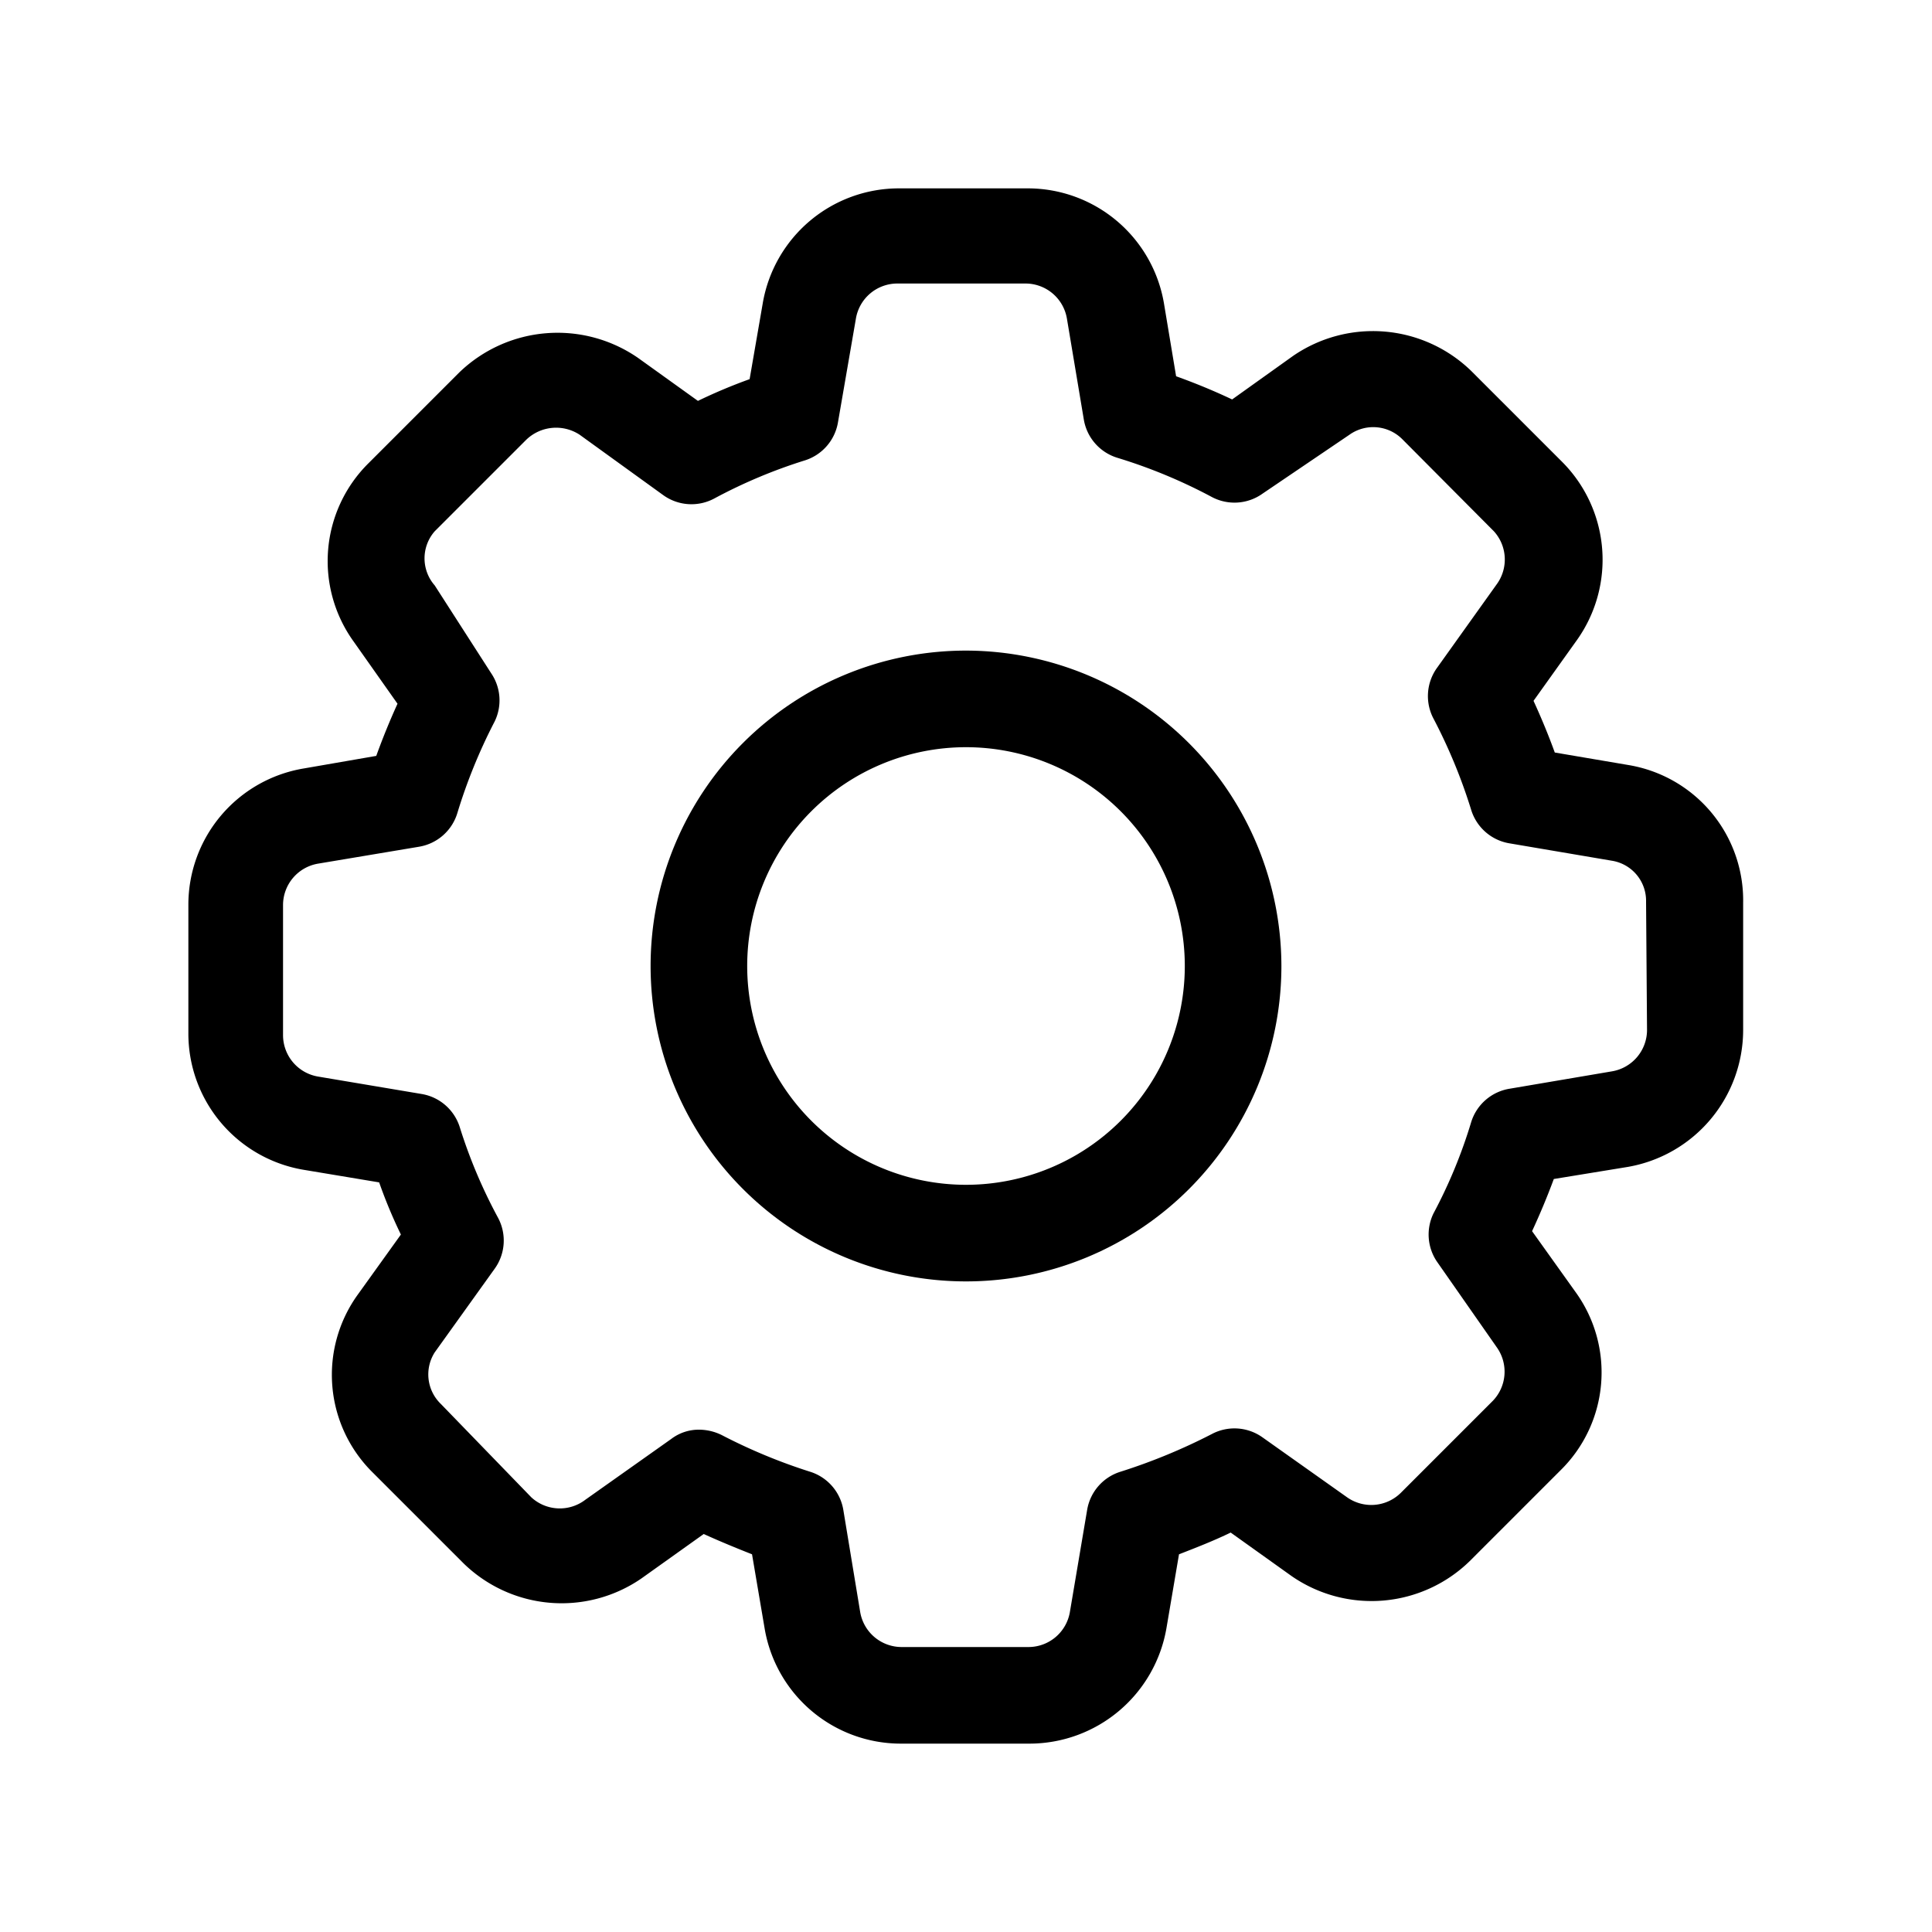
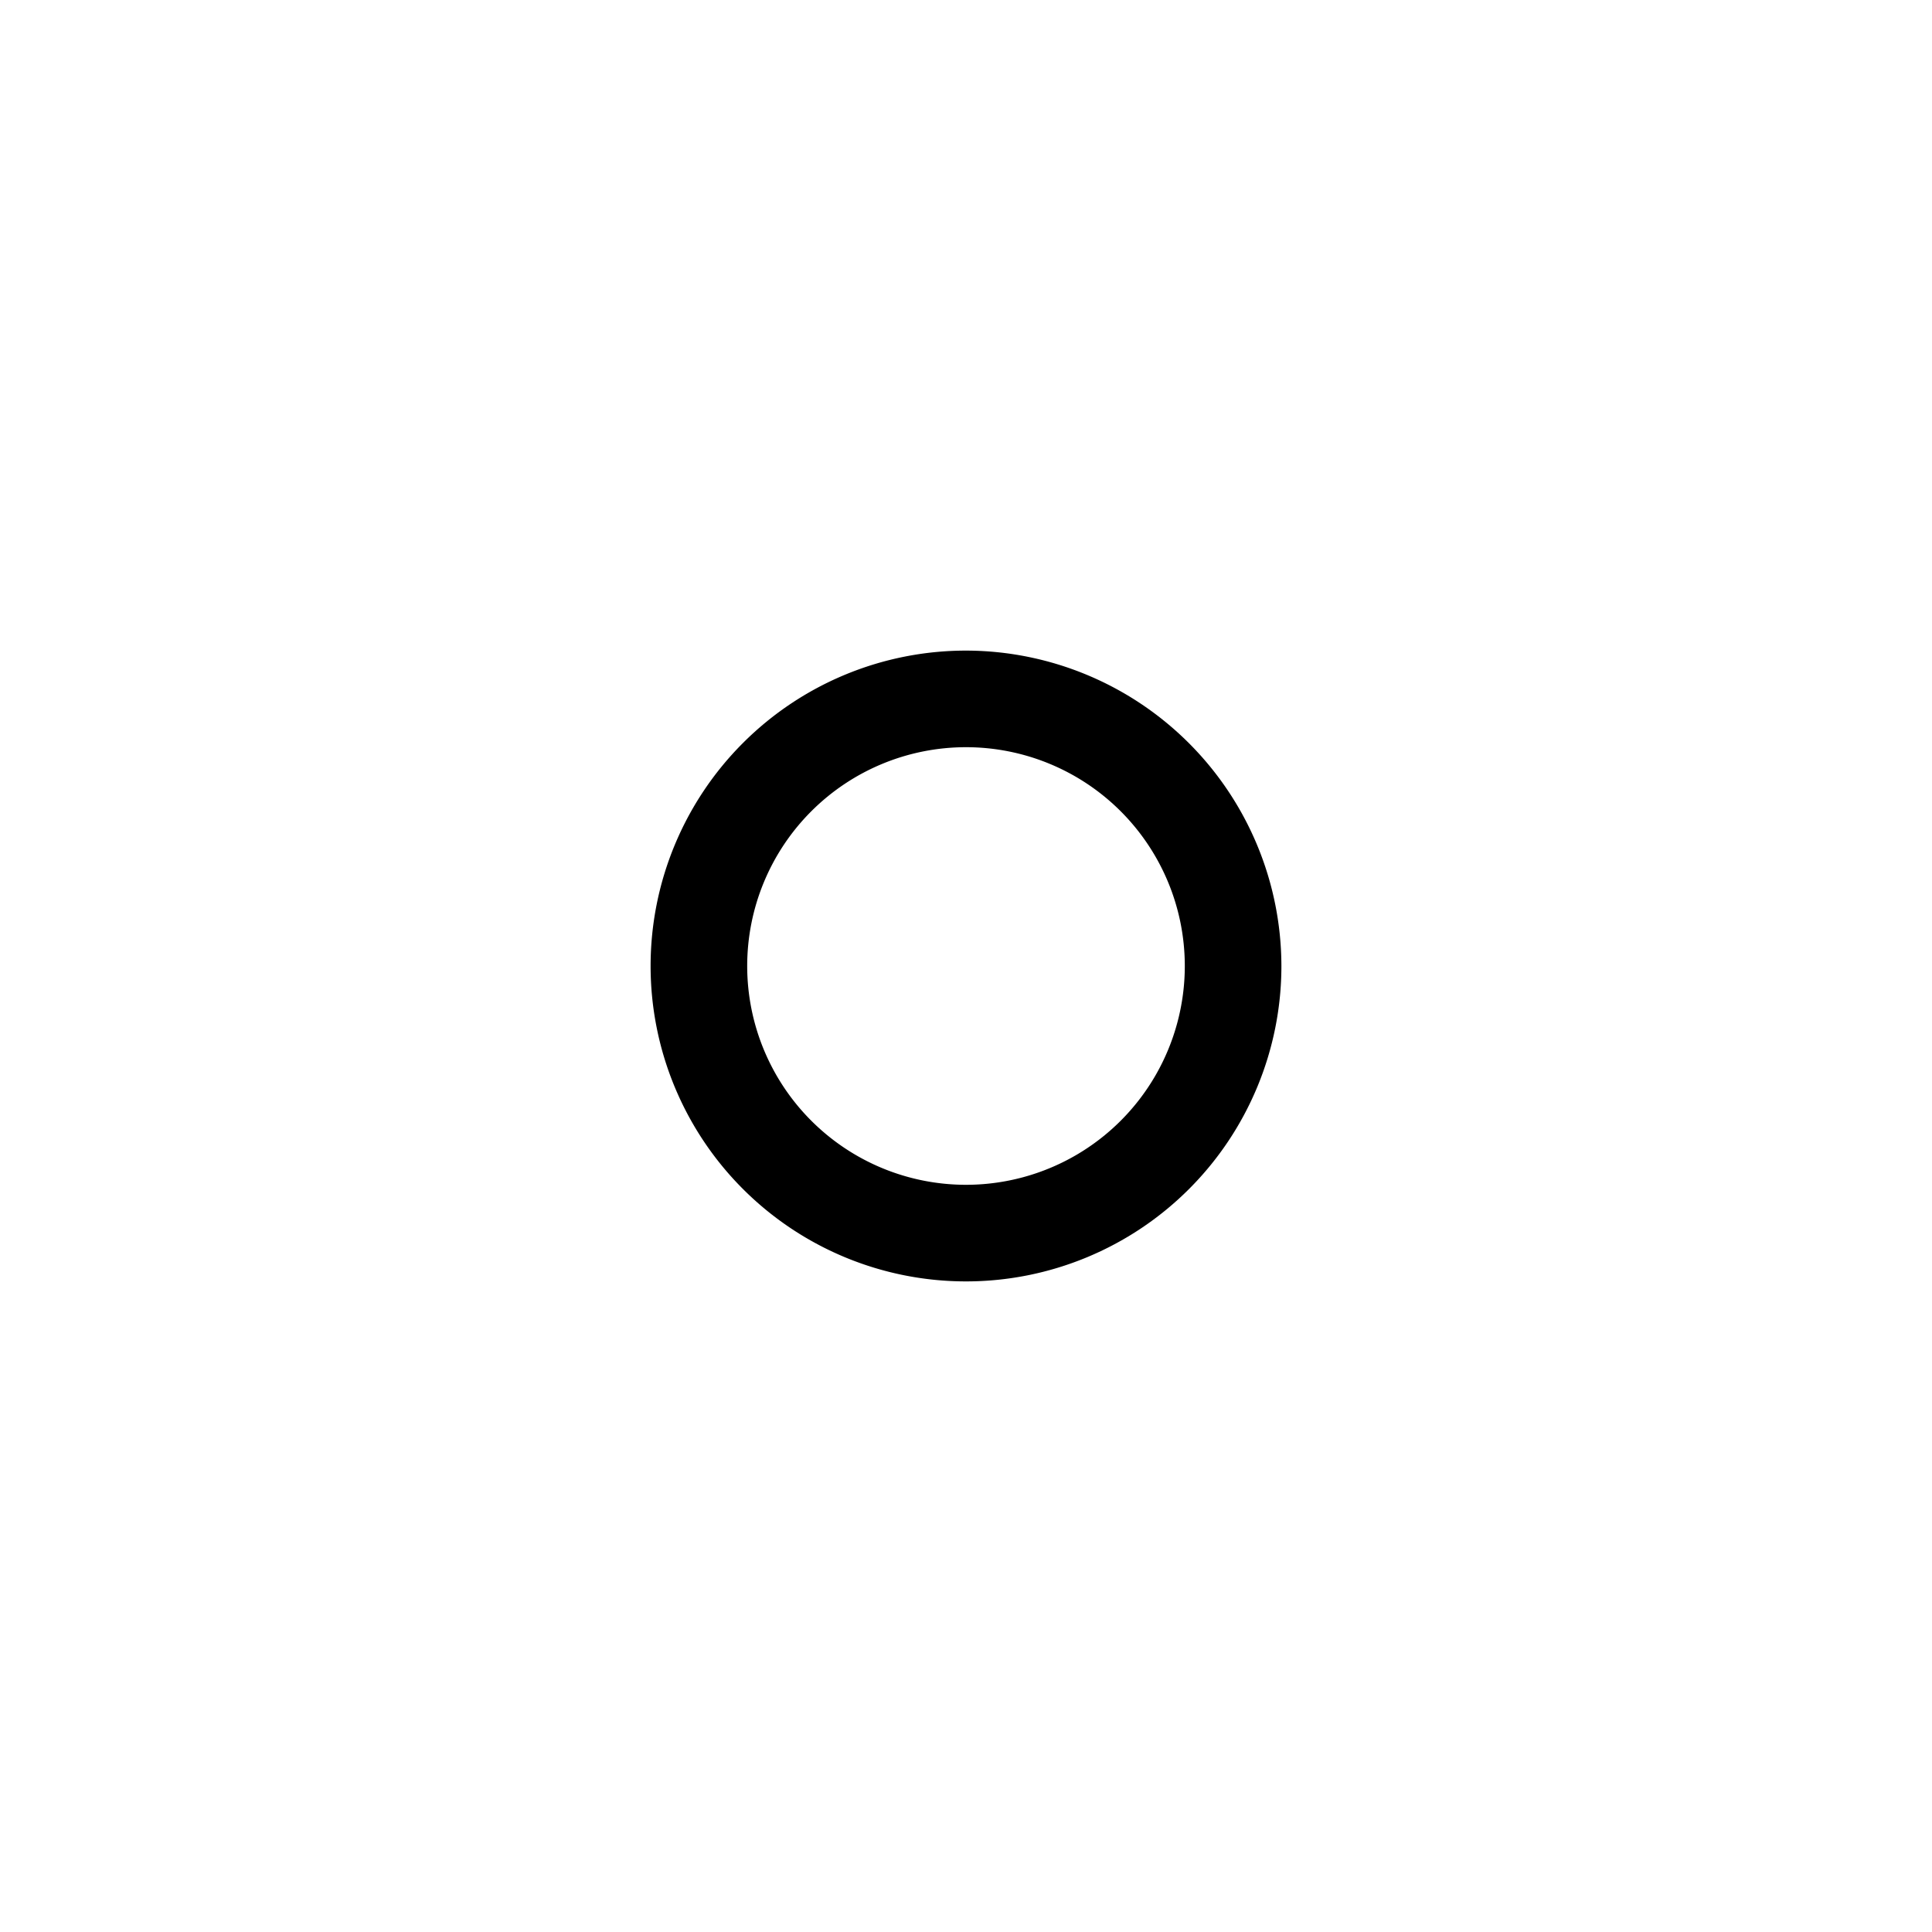
<svg xmlns="http://www.w3.org/2000/svg" viewBox="0 0 40 40">
  <title>mecanique</title>
  <g>
    <path d="M20,13.47A6.53,6.53,0,1,0,26.53,20,6.54,6.54,0,0,0,20,13.47Zm0,11.06A4.53,4.53,0,1,1,24.53,20,4.53,4.53,0,0,1,20,24.53Z" />
-     <path d="M33.72,15.84l-1.53-.26c-.13-.36-.28-.72-.44-1.07l.9-1.26a2.87,2.87,0,0,0-.31-3.69L30.46,7.68a2.92,2.92,0,0,0-3.69-.31l-1.26.9c-.38-.18-.77-.34-1.16-.48l-.25-1.5A2.86,2.86,0,0,0,21.27,3.9H18.62a2.86,2.86,0,0,0-2.83,2.39l-.27,1.56a11,11,0,0,0-1.07.45l-1.24-.89a2.93,2.93,0,0,0-3.7.3L7.63,9.59a2.85,2.85,0,0,0-.31,3.69l.91,1.29c-.16.35-.31.72-.44,1.08l-1.5.26A2.86,2.86,0,0,0,3.9,18.74v2.65a2.86,2.86,0,0,0,2.39,2.83l1.56.26a10.24,10.24,0,0,0,.45,1.08L7.41,26.8a2.84,2.84,0,0,0,.31,3.69L9.6,32.37a2.91,2.91,0,0,0,3.68.31l1.29-.92c.33.15.67.29,1,.42l.26,1.53a2.86,2.86,0,0,0,2.83,2.39h2.66a2.88,2.88,0,0,0,2.83-2.39l.26-1.53c.36-.14.72-.28,1.07-.45l1.26.9a2.91,2.91,0,0,0,3.69-.31l1.88-1.88a2.84,2.84,0,0,0,.31-3.69l-.9-1.26q.25-.54.45-1.08l1.53-.25a2.88,2.88,0,0,0,2.39-2.83V18.69A2.84,2.84,0,0,0,33.72,15.84Zm.38,5.49a.87.87,0,0,1-.72.85l-2.12.36a1,1,0,0,0-.8.69,10.35,10.35,0,0,1-.78,1.89,1,1,0,0,0,.07,1L31,27.91A.87.87,0,0,1,30.91,29L29,30.91a.87.87,0,0,1-1.11.09l-1.75-1.24a1,1,0,0,0-1.05-.07,12.1,12.1,0,0,1-1.89.78,1,1,0,0,0-.69.78l-.36,2.13a.87.87,0,0,1-.85.72H18.67a.87.87,0,0,1-.86-.72l-.35-2.12a1,1,0,0,0-.69-.79,11.52,11.52,0,0,1-1.83-.76,1.07,1.07,0,0,0-.46-.11.94.94,0,0,0-.58.19l-1.78,1.26A.87.87,0,0,1,11,31L9.13,29.07A.85.85,0,0,1,9,28l1.24-1.73a1,1,0,0,0,.07-1.06,10.59,10.59,0,0,1-.79-1.87,1,1,0,0,0-.79-.69l-2.14-.36a.87.87,0,0,1-.73-.86V18.74a.87.87,0,0,1,.73-.86l2.09-.35a1,1,0,0,0,.79-.7,11.17,11.17,0,0,1,.77-1.89,1,1,0,0,0-.07-1L9,12.12A.85.85,0,0,1,9,11l1.89-1.89A.89.89,0,0,1,12,9l1.73,1.25a1,1,0,0,0,1.06.07,10.69,10.69,0,0,1,1.88-.79,1,1,0,0,0,.68-.79l.37-2.14a.87.87,0,0,1,.86-.73h2.65a.87.87,0,0,1,.86.73l.35,2.09a1,1,0,0,0,.7.79,10.88,10.88,0,0,1,1.95.81,1,1,0,0,0,1.05-.07L27.94,9a.85.85,0,0,1,1.1.1L30.93,11A.87.87,0,0,1,31,12.08l-1.25,1.75a1,1,0,0,0-.07,1.05,11.21,11.21,0,0,1,.78,1.89,1,1,0,0,0,.79.69l2.12.36h0a.84.84,0,0,1,.71.85Z" />
  </g>
</svg>